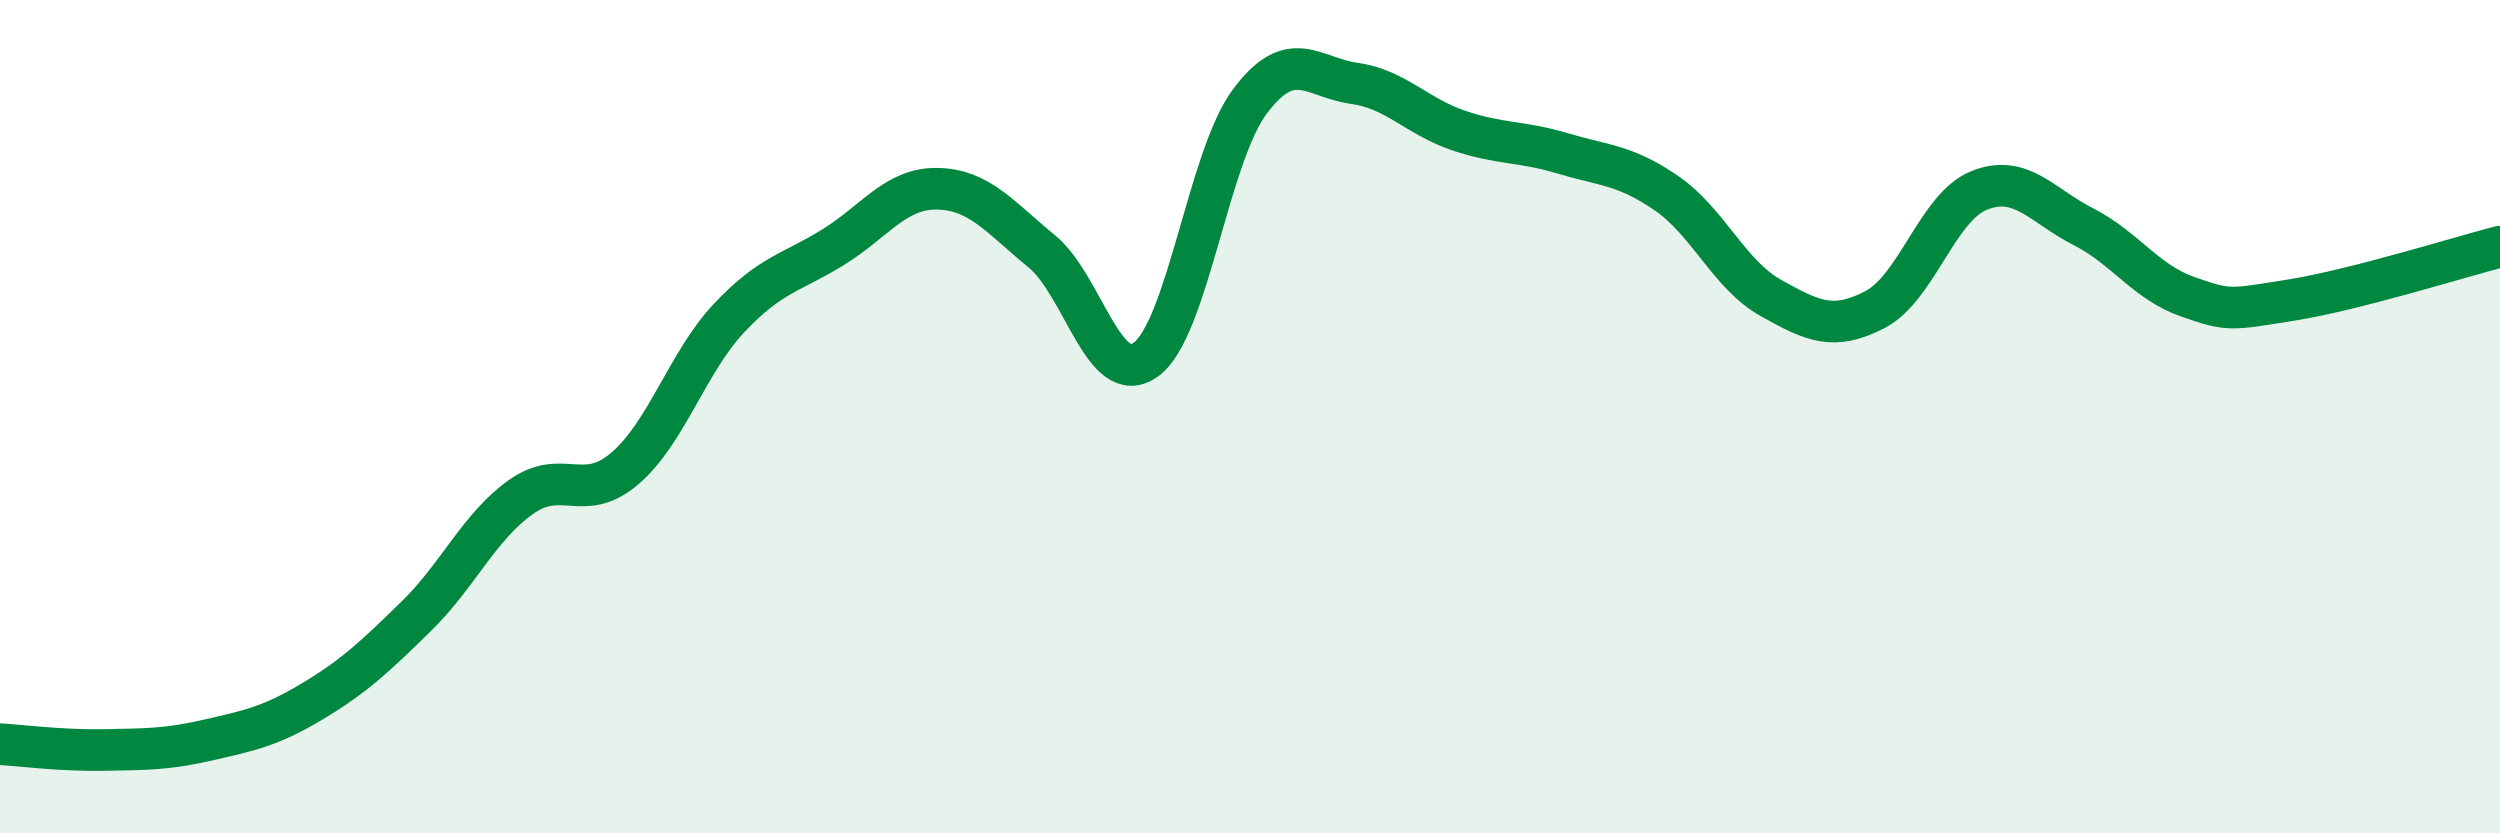
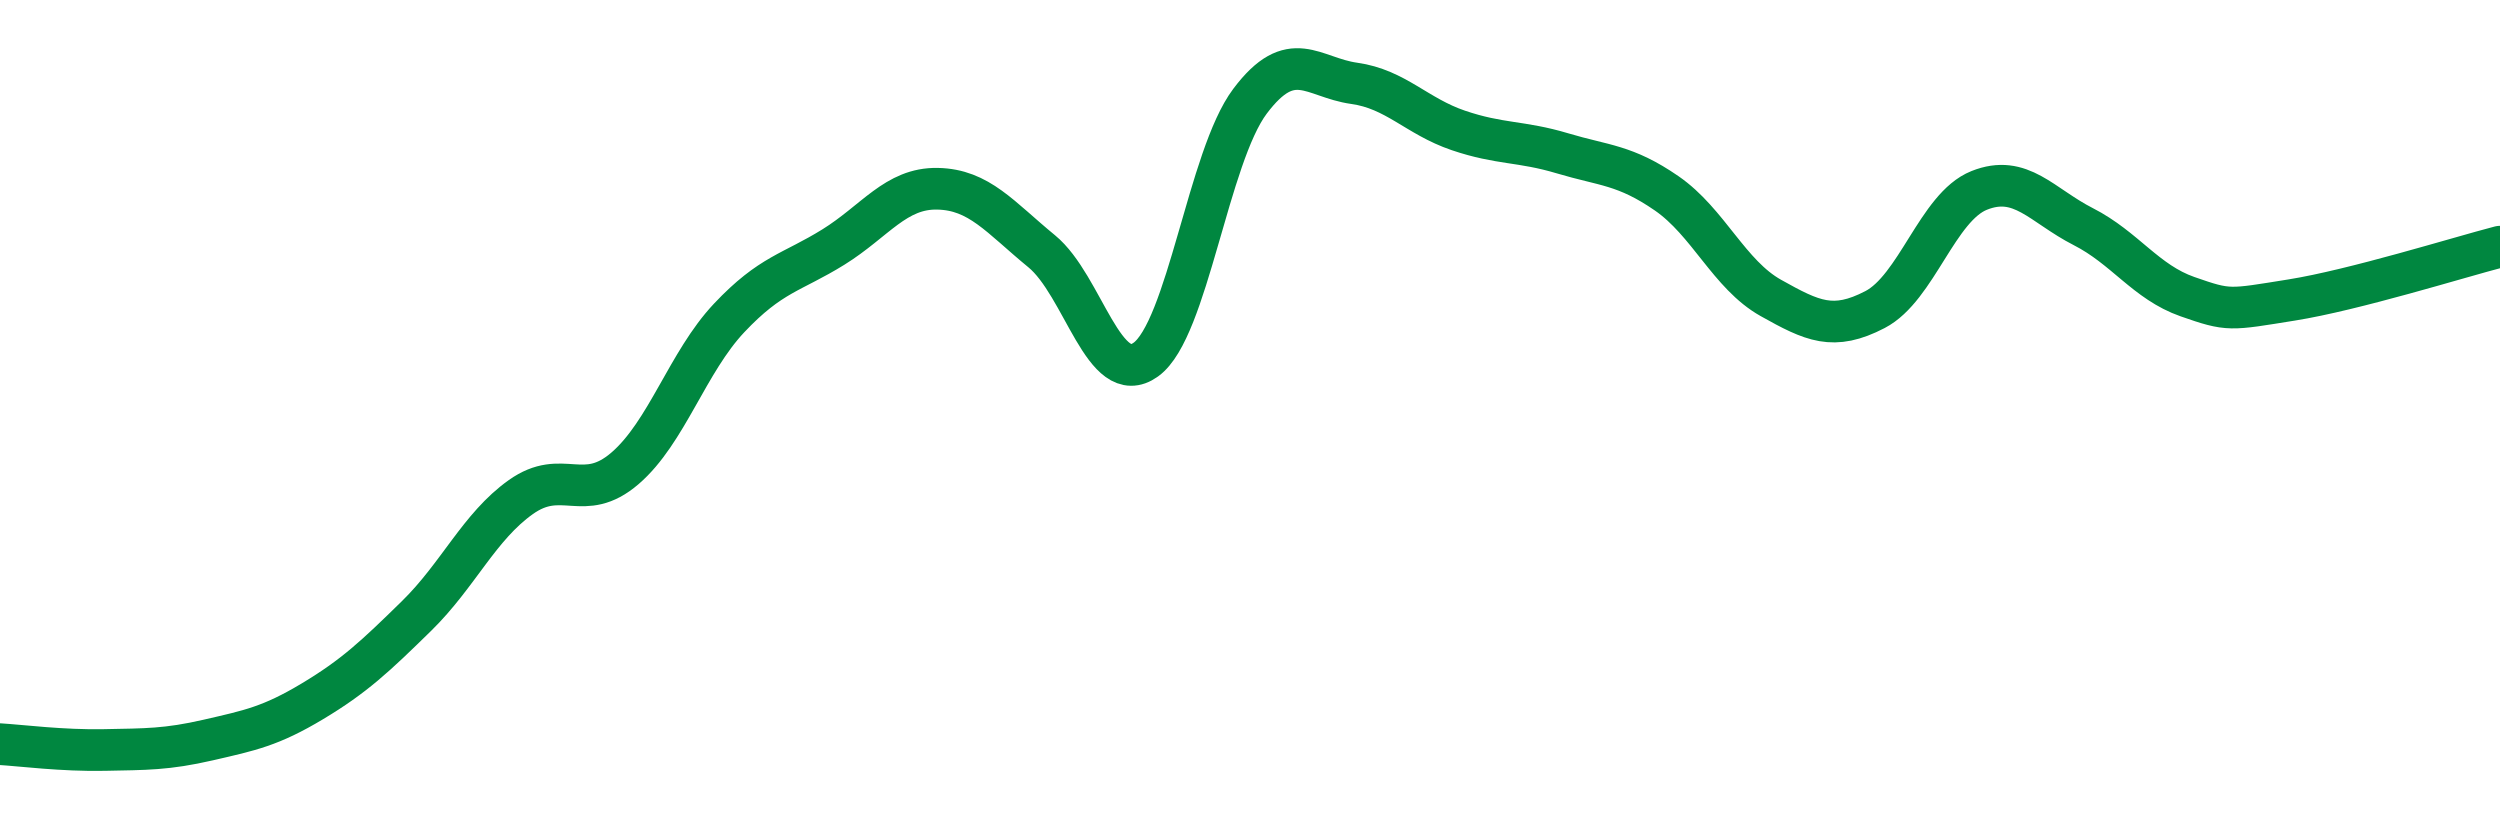
<svg xmlns="http://www.w3.org/2000/svg" width="60" height="20" viewBox="0 0 60 20">
-   <path d="M 0,17.86 C 0.5,17.89 1.5,18.02 2.5,18 C 3.5,17.98 4,17.99 5,17.76 C 6,17.53 6.5,17.43 7.5,16.83 C 8.5,16.23 9,15.76 10,14.78 C 11,13.8 11.5,12.64 12.5,11.93 C 13.5,11.22 14,12.1 15,11.24 C 16,10.38 16.5,8.69 17.5,7.63 C 18.5,6.57 19,6.55 20,5.93 C 21,5.31 21.5,4.51 22.5,4.53 C 23.5,4.55 24,5.21 25,6.03 C 26,6.85 26.5,9.35 27.5,8.63 C 28.5,7.91 29,3.76 30,2.43 C 31,1.1 31.5,1.86 32.5,2 C 33.5,2.14 34,2.79 35,3.13 C 36,3.47 36.5,3.38 37.5,3.68 C 38.5,3.98 39,3.95 40,4.64 C 41,5.33 41.5,6.59 42.5,7.15 C 43.5,7.71 44,7.95 45,7.43 C 46,6.91 46.5,4.97 47.5,4.57 C 48.5,4.17 49,4.93 50,5.44 C 51,5.95 51.5,6.77 52.5,7.12 C 53.5,7.47 53.5,7.44 55,7.2 C 56.5,6.96 59,6.18 60,5.92L60 20L0 20Z" fill="#008740" opacity="0.1" stroke-linecap="round" stroke-linejoin="round" />
  <path d="M 0,17.86 C 0.5,17.89 1.5,18.02 2.5,18 C 3.5,17.98 4,17.99 5,17.76 C 6,17.53 6.5,17.43 7.5,16.83 C 8.5,16.23 9,15.76 10,14.78 C 11,13.8 11.5,12.64 12.5,11.93 C 13.5,11.22 14,12.1 15,11.24 C 16,10.38 16.5,8.69 17.5,7.63 C 18.5,6.57 19,6.55 20,5.93 C 21,5.31 21.5,4.51 22.5,4.53 C 23.5,4.55 24,5.21 25,6.03 C 26,6.85 26.5,9.35 27.5,8.63 C 28.5,7.91 29,3.76 30,2.43 C 31,1.1 31.5,1.86 32.5,2 C 33.5,2.14 34,2.79 35,3.13 C 36,3.47 36.5,3.38 37.5,3.68 C 38.5,3.98 39,3.95 40,4.64 C 41,5.33 41.5,6.59 42.5,7.15 C 43.5,7.71 44,7.95 45,7.43 C 46,6.91 46.5,4.97 47.5,4.57 C 48.5,4.17 49,4.93 50,5.44 C 51,5.95 51.5,6.77 52.5,7.12 C 53.5,7.47 53.5,7.44 55,7.2 C 56.5,6.96 59,6.18 60,5.92" stroke="#008740" stroke-width="1" fill="none" stroke-linecap="round" stroke-linejoin="round" />
</svg>